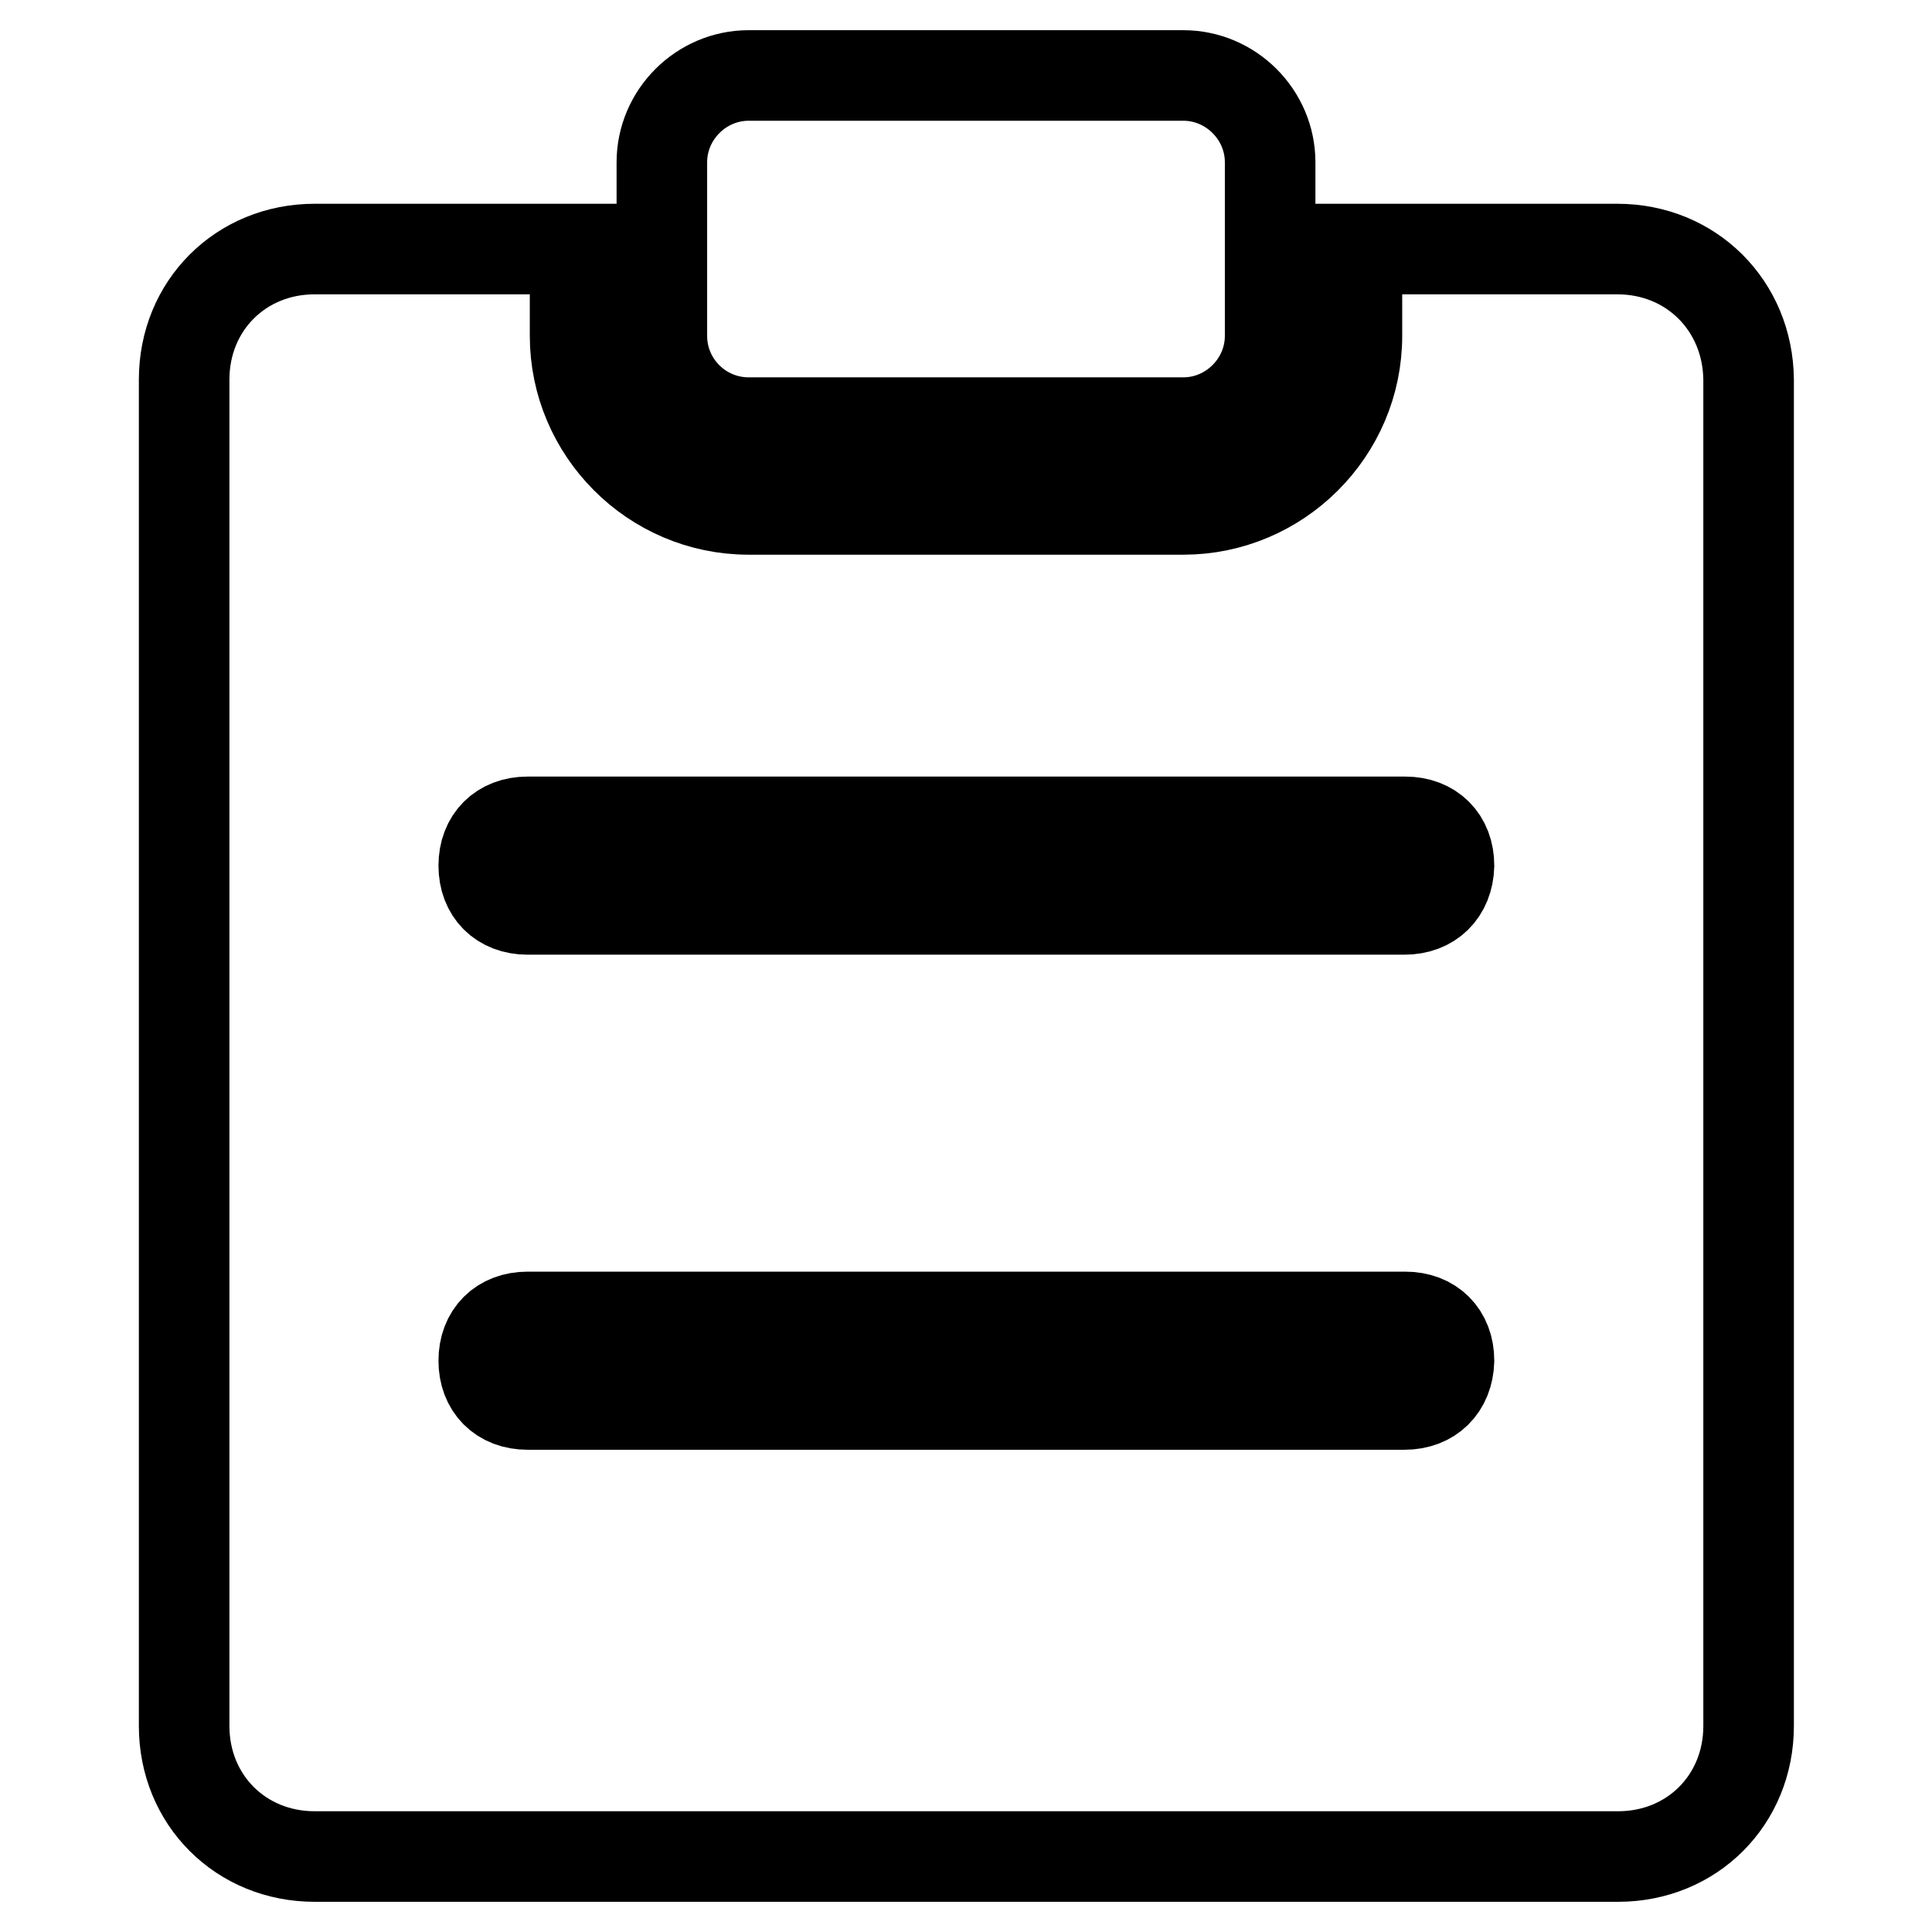
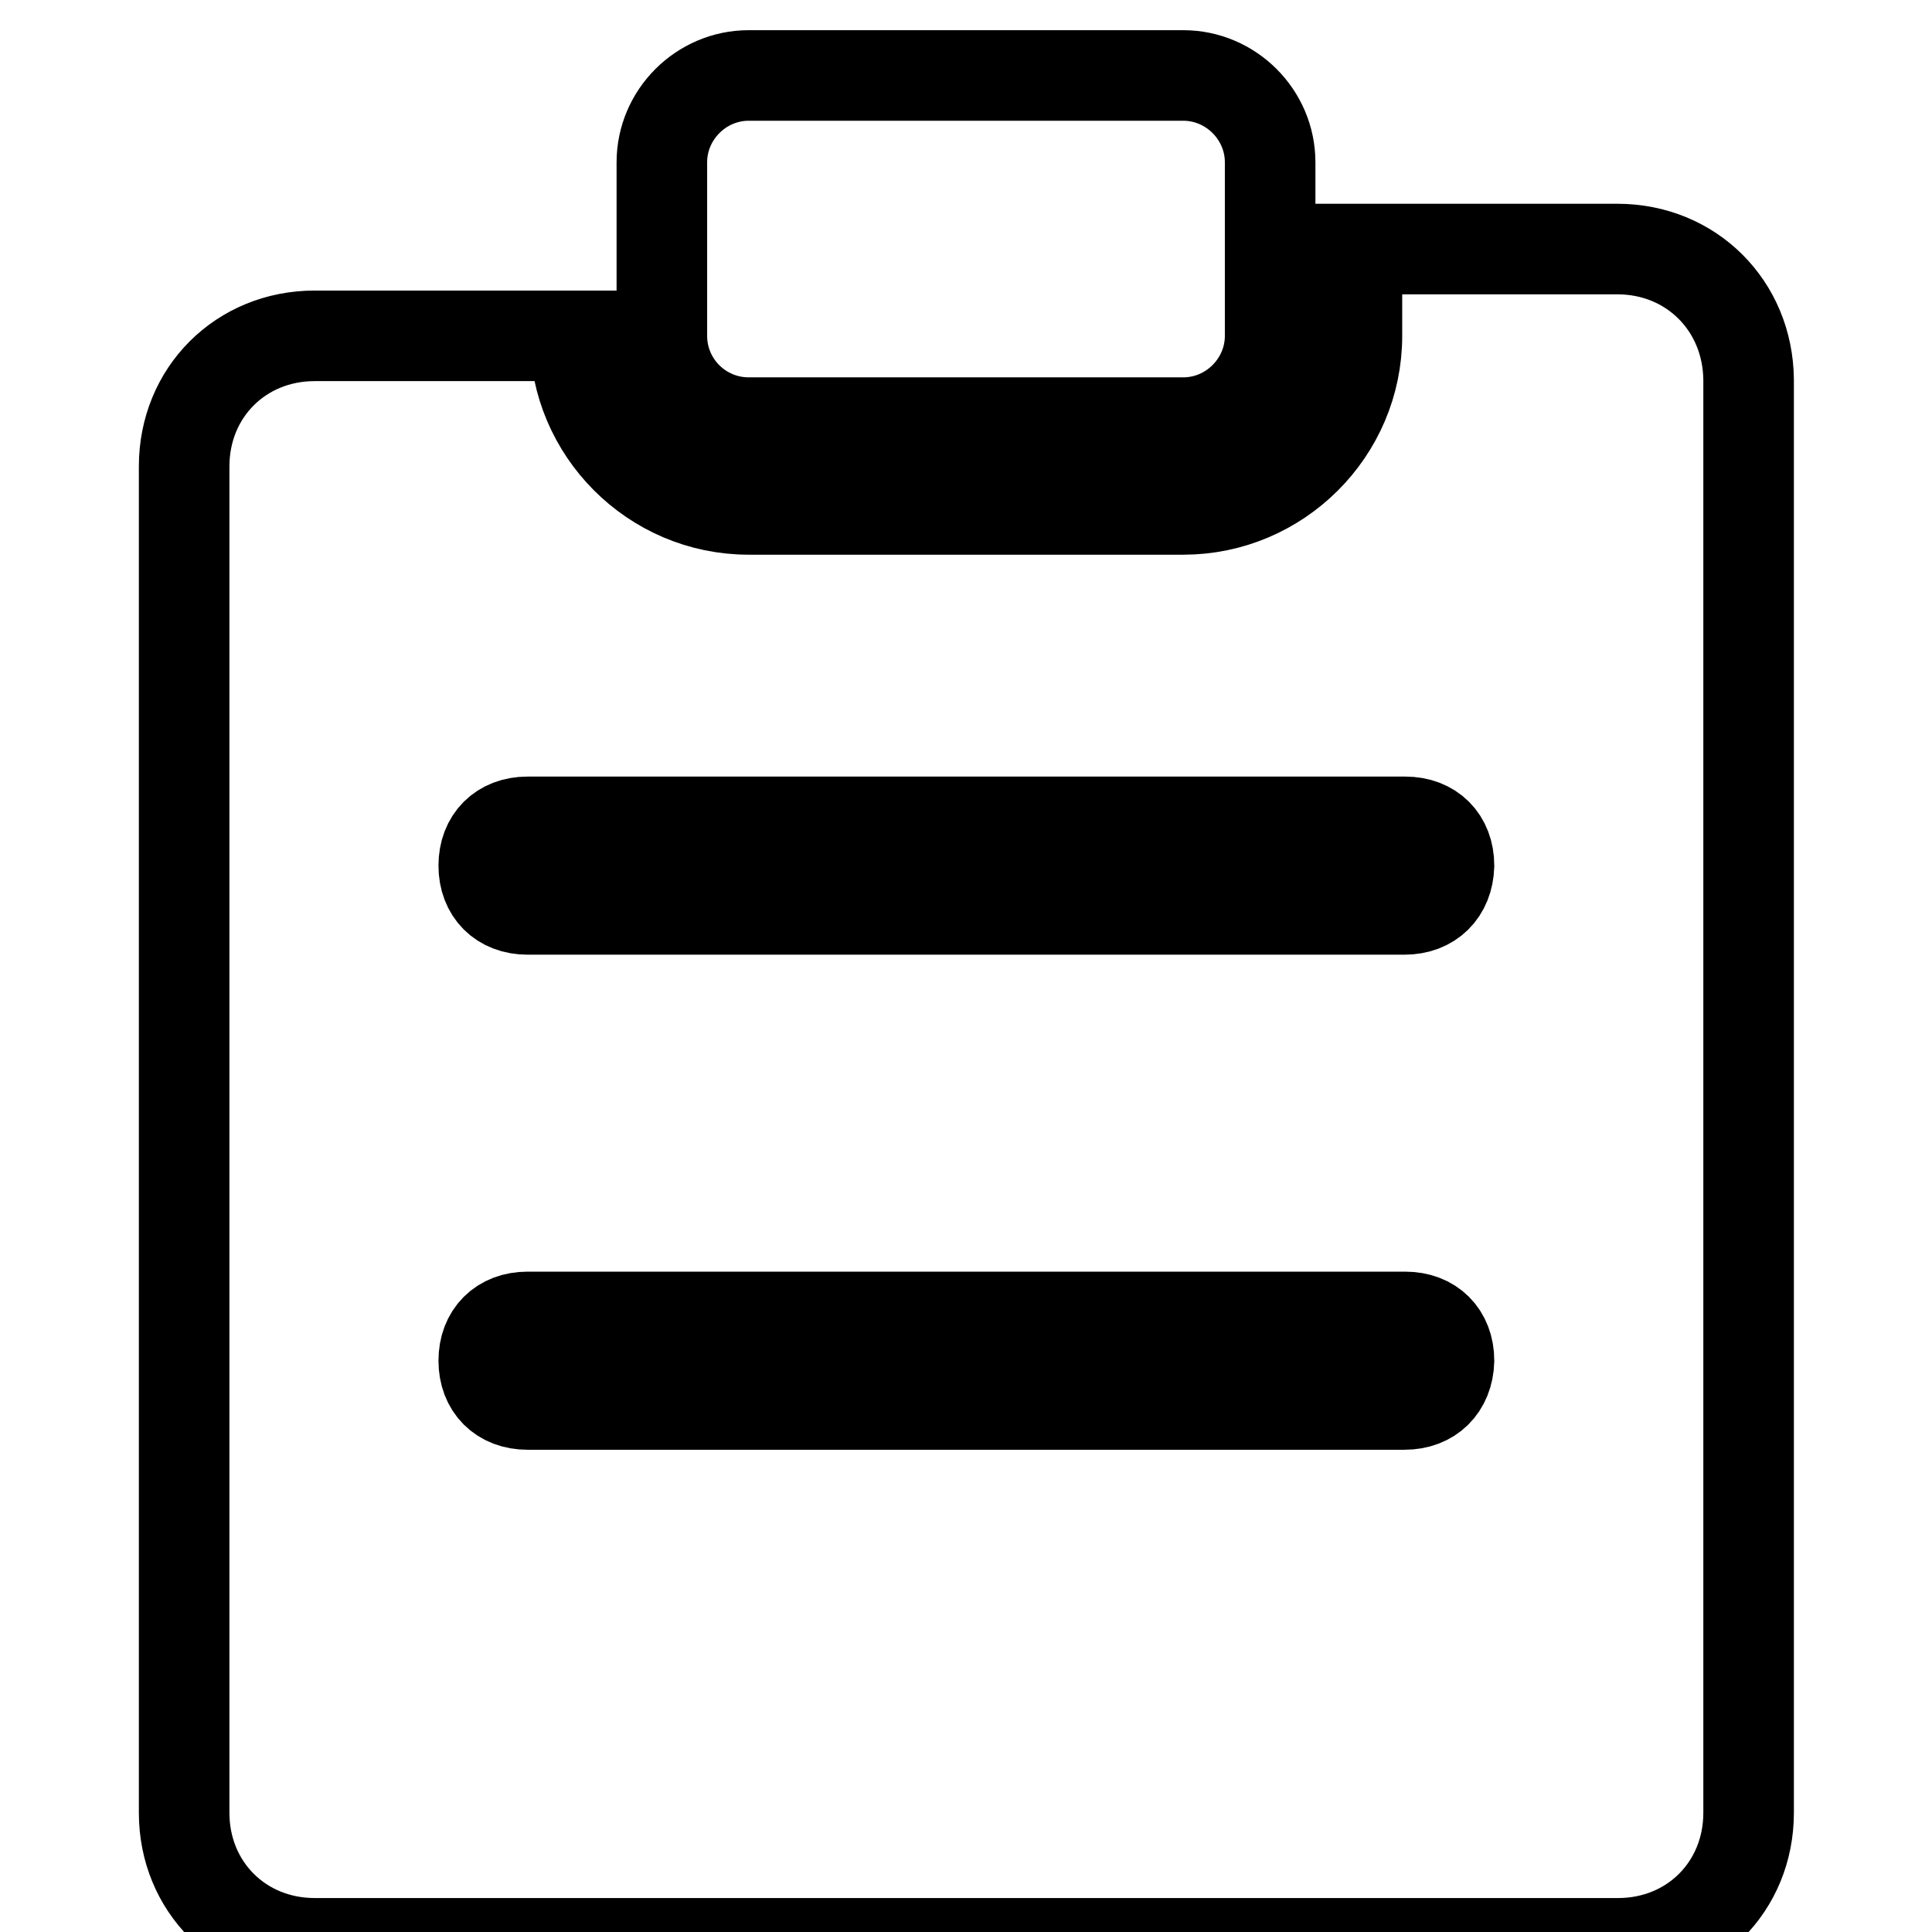
<svg xmlns="http://www.w3.org/2000/svg" version="1.1" x="0px" y="0px" viewBox="0 0 256 256" enable-background="new 0 0 256 256" xml:space="preserve">
  <g>
-     <path stroke-width="12" fill-opacity="0" stroke="#000000" d="M214.3,33h-34.5v11.5c0,12.7-10.4,23-23,23H99.2c-12.7,0-23-10.4-23-23V33H41.7c-9.8,0-17.3,7.5-17.3,17.3 v178.4c0,9.8,7.5,17.3,17.3,17.3h172.7c9.8,0,17.3-7.5,17.3-17.3V50.3C231.6,40.5,224.1,33,214.3,33z M186.1,186.1H69.9 c-3.5,0-5.8-2.3-5.8-5.8c0-3.5,2.3-5.8,5.8-5.8h116.3c3.5,0,5.8,2.3,5.8,5.8C191.9,183.8,189.6,186.1,186.1,186.1z M186.1,120.5 H69.9c-3.5,0-5.8-2.3-5.8-5.8c0-3.5,2.3-5.8,5.8-5.8h116.3c3.5,0,5.8,2.3,5.8,5.8C191.9,118.2,189.6,120.5,186.1,120.5z M99.2,56 h57.6c6.3,0,11.5-5.2,11.5-11.5v-23c0-6.3-5.2-11.5-11.5-11.5H99.2c-6.3,0-11.5,5.2-11.5,11.5v23C87.7,50.9,92.9,56,99.2,56 L99.2,56z" />
+     <path stroke-width="12" fill-opacity="0" stroke="#000000" d="M214.3,33h-34.5v11.5c0,12.7-10.4,23-23,23H99.2c-12.7,0-23-10.4-23-23H41.7c-9.8,0-17.3,7.5-17.3,17.3 v178.4c0,9.8,7.5,17.3,17.3,17.3h172.7c9.8,0,17.3-7.5,17.3-17.3V50.3C231.6,40.5,224.1,33,214.3,33z M186.1,186.1H69.9 c-3.5,0-5.8-2.3-5.8-5.8c0-3.5,2.3-5.8,5.8-5.8h116.3c3.5,0,5.8,2.3,5.8,5.8C191.9,183.8,189.6,186.1,186.1,186.1z M186.1,120.5 H69.9c-3.5,0-5.8-2.3-5.8-5.8c0-3.5,2.3-5.8,5.8-5.8h116.3c3.5,0,5.8,2.3,5.8,5.8C191.9,118.2,189.6,120.5,186.1,120.5z M99.2,56 h57.6c6.3,0,11.5-5.2,11.5-11.5v-23c0-6.3-5.2-11.5-11.5-11.5H99.2c-6.3,0-11.5,5.2-11.5,11.5v23C87.7,50.9,92.9,56,99.2,56 L99.2,56z" />
  </g>
</svg>